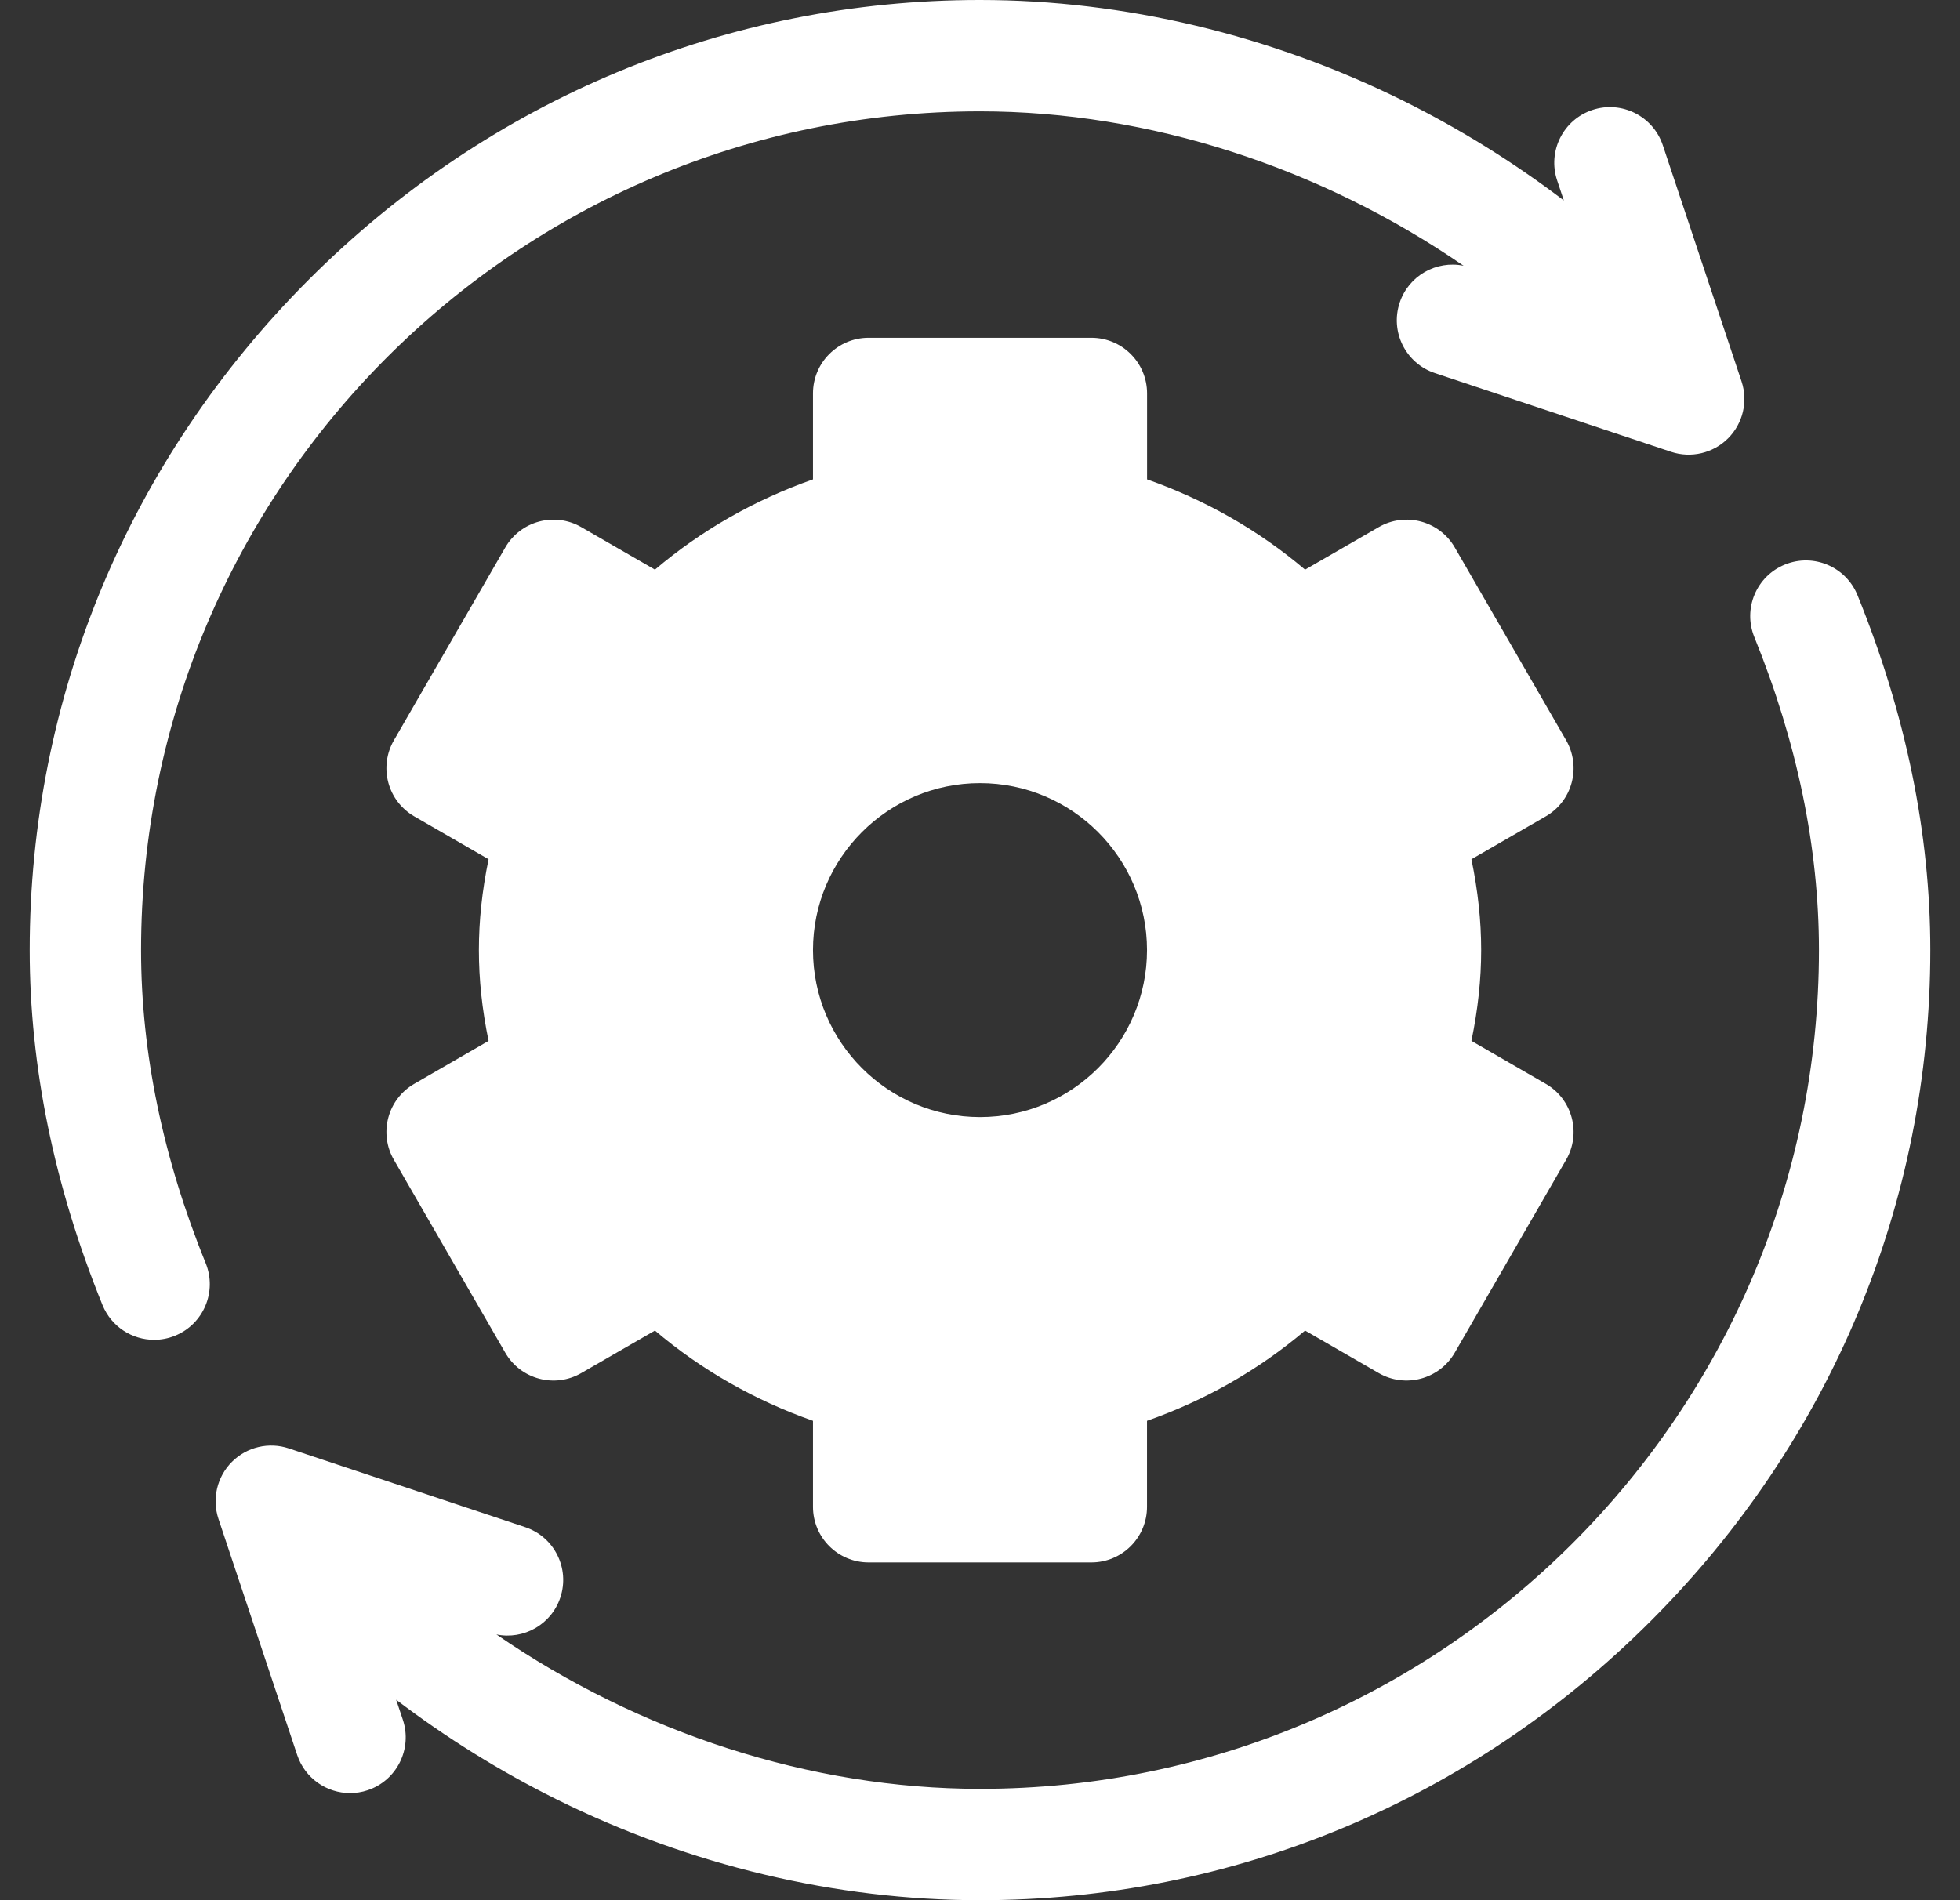
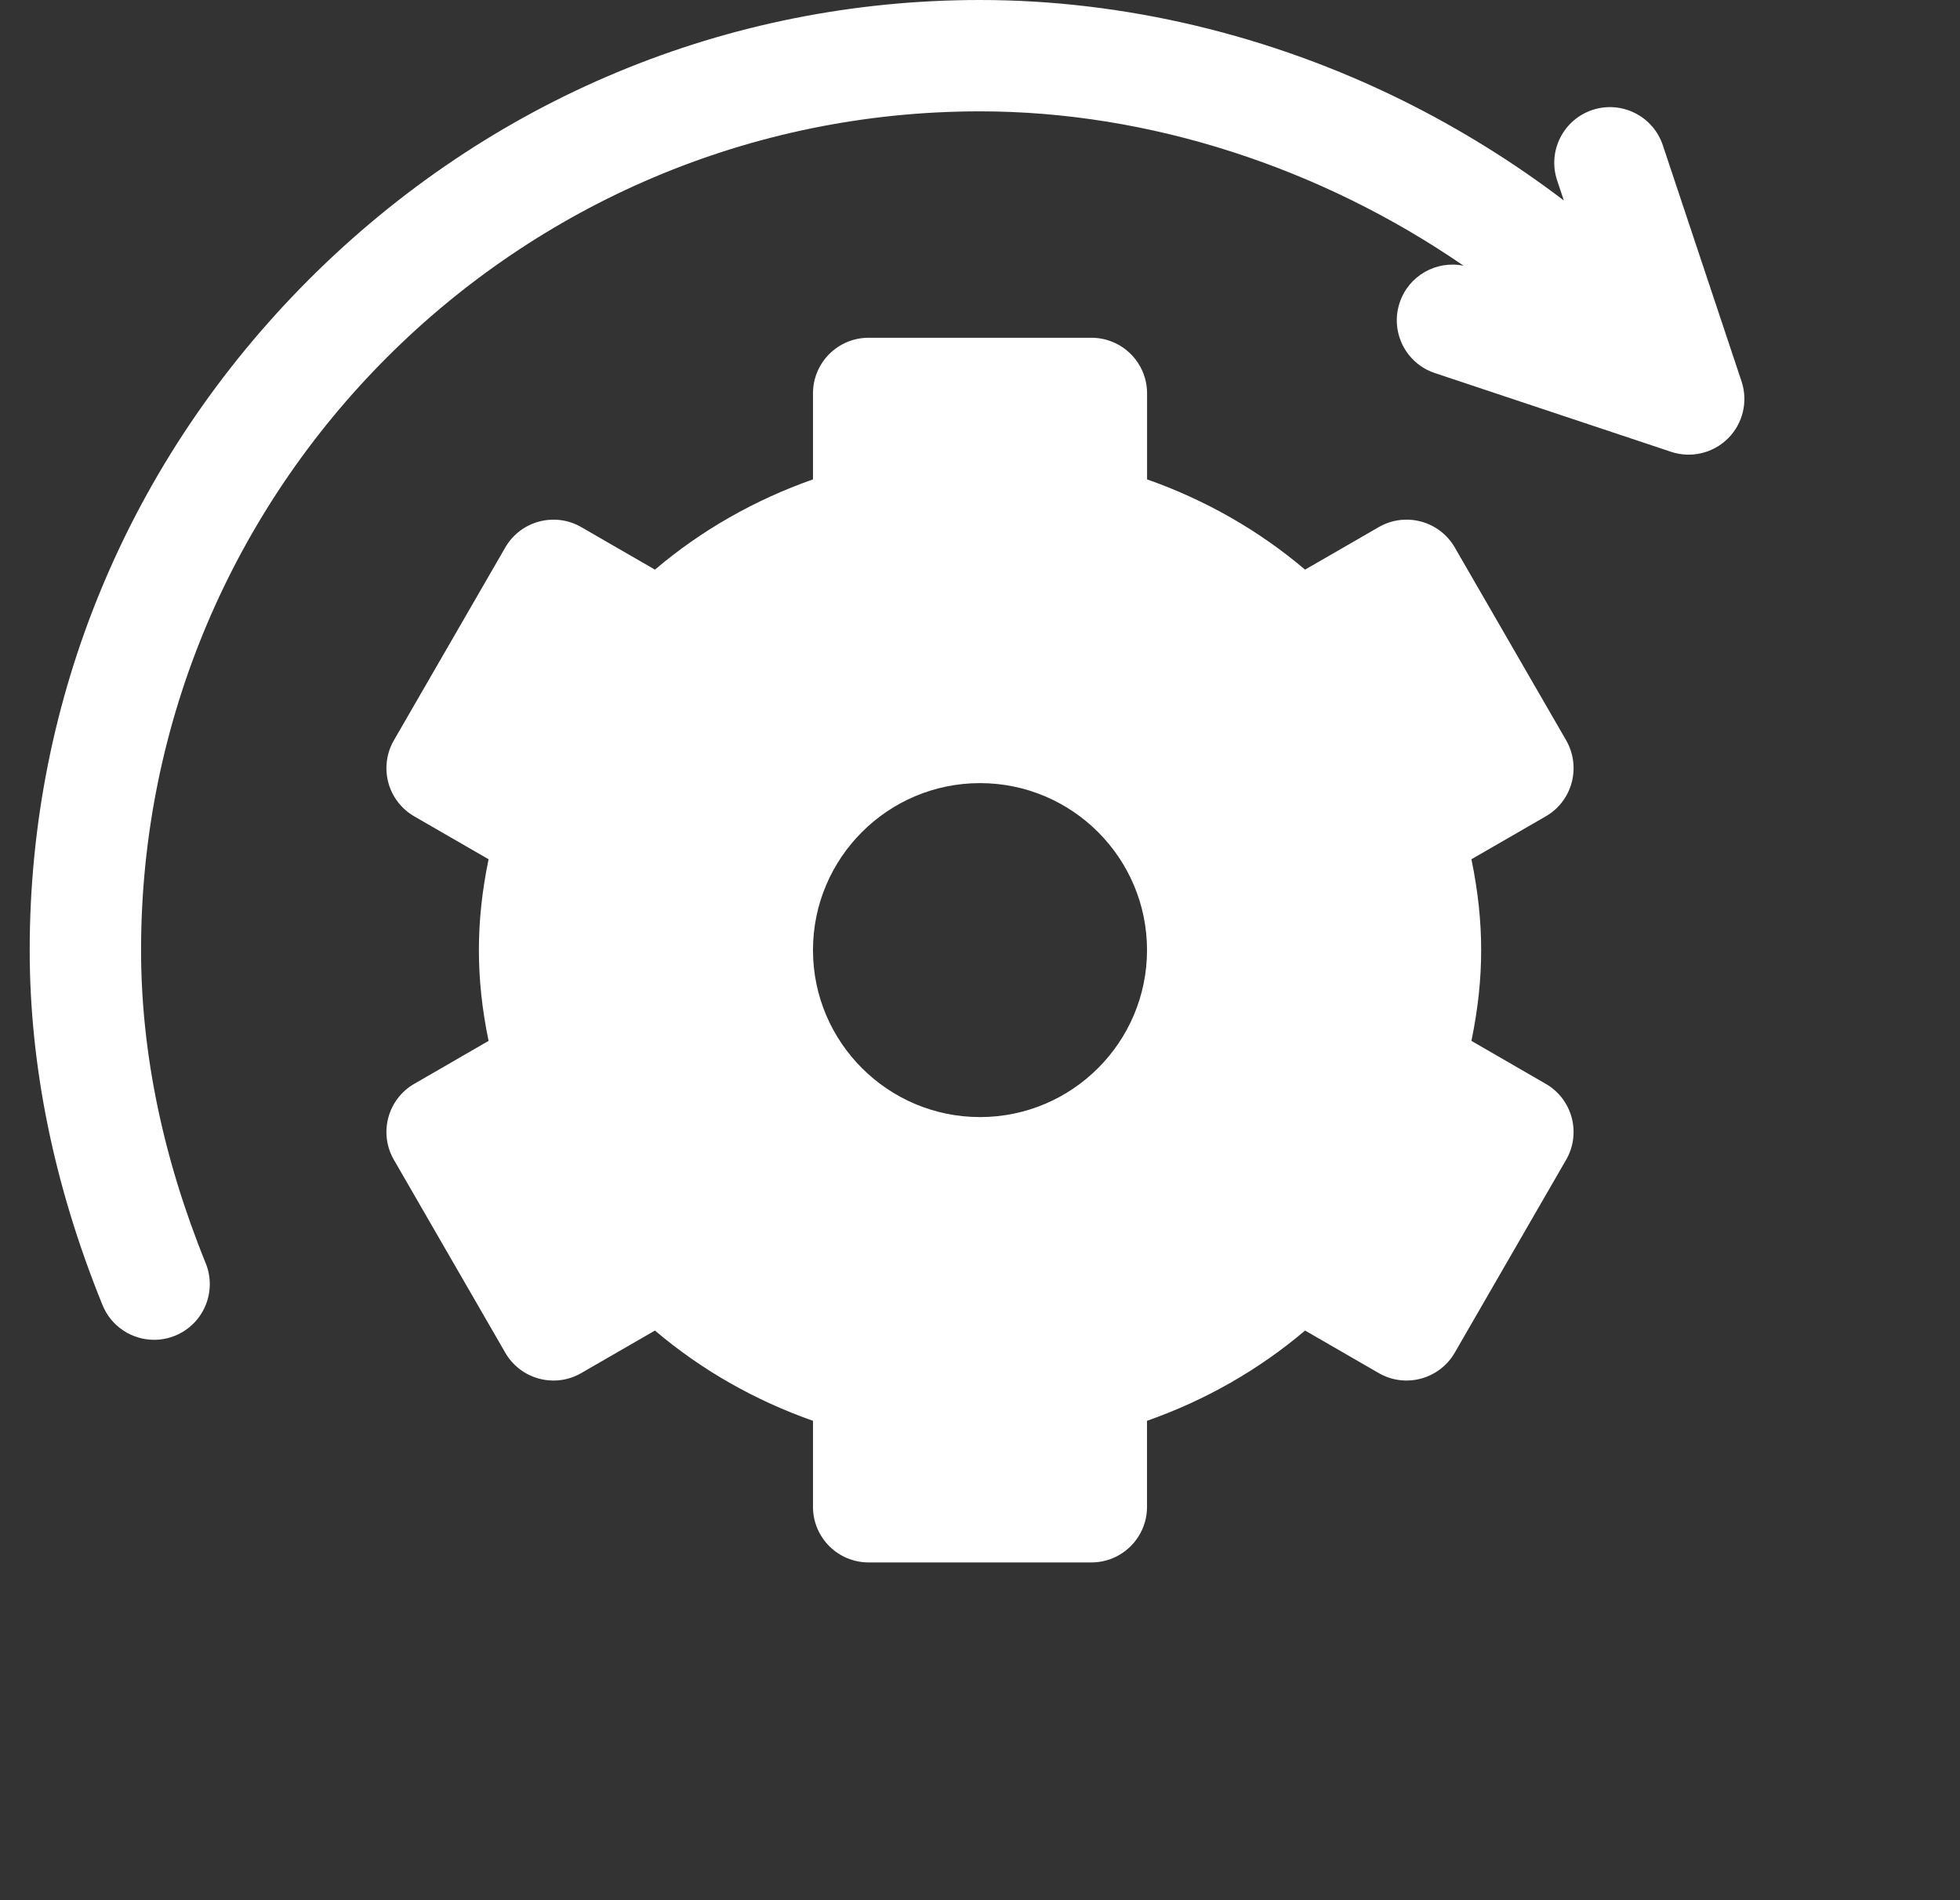
<svg xmlns="http://www.w3.org/2000/svg" width="33" height="32" viewBox="0 0 33 32" fill="none">
  <rect x="0" y="0" width="33" height="32" fill="#333333" stroke="none" />
  <g clip-path="url(#clip0_2477_259)">
    <path d="M26.025 18.252L24.774 17.529C24.885 16.991 24.938 16.493 24.938 16C24.938 15.507 24.885 15.009 24.774 14.47L26.025 13.748C26.241 13.624 26.398 13.419 26.462 13.179C26.526 12.939 26.493 12.683 26.369 12.467L24.494 9.22C24.235 8.771 23.661 8.618 23.213 8.877L21.973 9.593C21.196 8.933 20.294 8.418 19.313 8.073V6.625C19.313 6.107 18.893 5.688 18.375 5.688H14.625C14.107 5.688 13.688 6.107 13.688 6.625V8.073C12.706 8.418 11.804 8.933 11.027 9.593L9.787 8.877C9.339 8.618 8.766 8.772 8.507 9.22L6.632 12.467C6.507 12.683 6.474 12.939 6.538 13.179C6.602 13.419 6.76 13.624 6.975 13.748L8.226 14.47C8.115 15.009 8.063 15.507 8.063 16C8.063 16.493 8.115 16.991 8.226 17.529L6.975 18.252C6.759 18.376 6.602 18.581 6.538 18.821C6.474 19.061 6.507 19.317 6.632 19.532L8.507 22.78C8.766 23.229 9.339 23.382 9.787 23.123L11.027 22.407C11.804 23.067 12.706 23.582 13.688 23.927V25.375C13.688 25.893 14.107 26.312 14.625 26.312H18.375C18.893 26.312 19.312 25.893 19.312 25.375V23.927C20.294 23.582 21.196 23.067 21.973 22.407L23.213 23.123C23.661 23.382 24.234 23.228 24.493 22.78L26.368 19.532C26.493 19.317 26.526 19.061 26.462 18.821C26.398 18.581 26.241 18.376 26.025 18.252ZM16.5 18.812C14.949 18.812 13.688 17.551 13.688 16C13.688 14.449 14.949 13.188 16.5 13.188C18.051 13.188 19.312 14.449 19.312 16C19.312 17.551 18.051 18.812 16.5 18.812Z" fill="white" />
    <path d="M29.322 6.423L27.996 2.445C27.832 1.954 27.301 1.689 26.81 1.852C26.319 2.016 26.053 2.547 26.217 3.038L26.33 3.376C25.489 2.736 24.582 2.172 23.628 1.698C21.388 0.587 18.923 0 16.5 0C12.249 0 8.238 1.671 5.204 4.704C2.171 7.738 0.5 11.749 0.5 16C0.5 17.963 0.912 19.974 1.726 21.978C1.874 22.342 2.224 22.563 2.595 22.563C2.712 22.563 2.832 22.541 2.947 22.494C3.427 22.299 3.658 21.752 3.463 21.272C2.741 19.494 2.375 17.72 2.375 16C2.375 8.211 8.711 1.875 16.5 1.875C19.359 1.875 22.245 2.826 24.642 4.475C24.184 4.381 23.717 4.642 23.566 5.097C23.402 5.588 23.667 6.119 24.159 6.283L28.136 7.609C28.471 7.72 28.843 7.634 29.095 7.382C29.346 7.131 29.434 6.76 29.322 6.423Z" fill="white" />
-     <path d="M31.274 10.023C31.079 9.543 30.533 9.312 30.053 9.507C29.573 9.701 29.342 10.248 29.537 10.728C30.259 12.506 30.625 14.28 30.625 16C30.625 23.789 24.289 30.125 16.5 30.125C13.641 30.125 10.755 29.174 8.358 27.525C8.816 27.619 9.283 27.358 9.434 26.903C9.598 26.412 9.333 25.881 8.842 25.718L4.864 24.392C4.527 24.279 4.156 24.367 3.905 24.618C3.654 24.869 3.566 25.241 3.678 25.578L5.004 29.555C5.135 29.948 5.501 30.196 5.893 30.196C5.992 30.196 6.092 30.181 6.19 30.148C6.681 29.984 6.946 29.453 6.783 28.962L6.67 28.624C7.511 29.264 8.418 29.829 9.372 30.302C11.612 31.413 14.077 32 16.5 32C20.751 32 24.762 30.33 27.796 27.296C30.829 24.262 32.5 20.251 32.5 16C32.5 14.037 32.088 12.026 31.274 10.023Z" fill="white" />
  </g>
  <defs>
    <clipPath id="clip0_2477_259">
      <rect width="32" height="32" fill="white" transform="translate(0.5)" />
    </clipPath>
  </defs>
</svg>